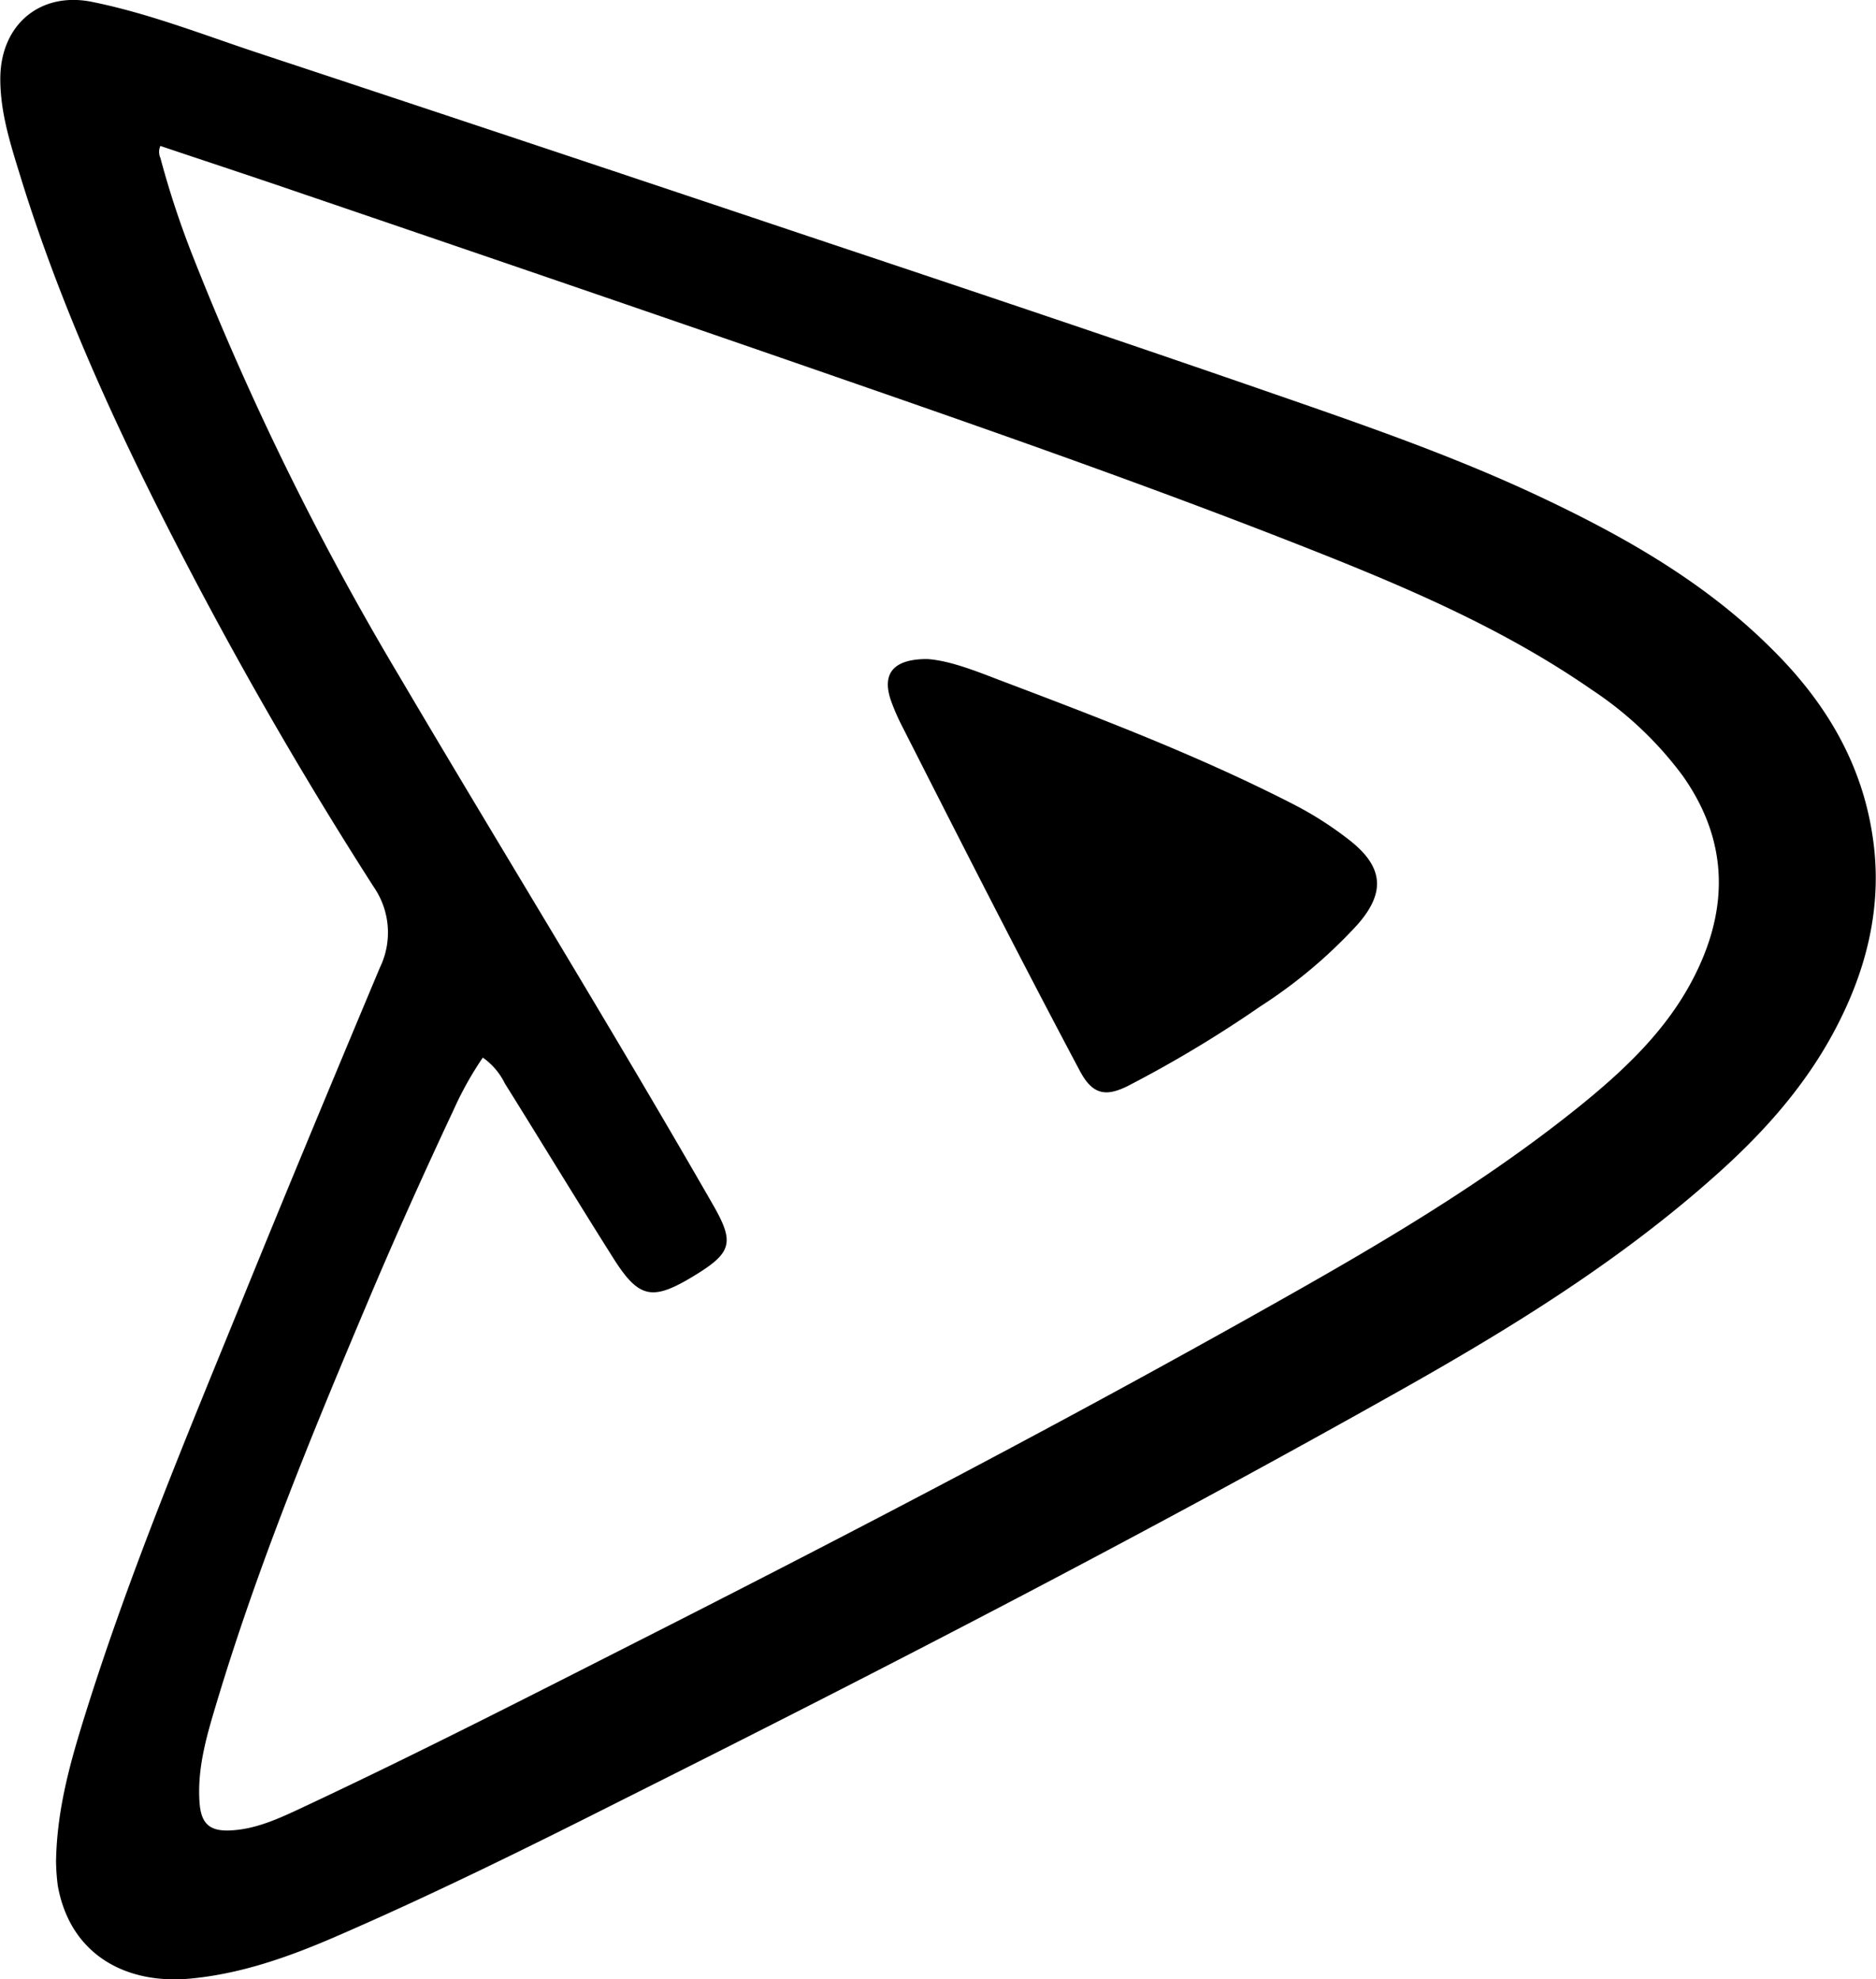
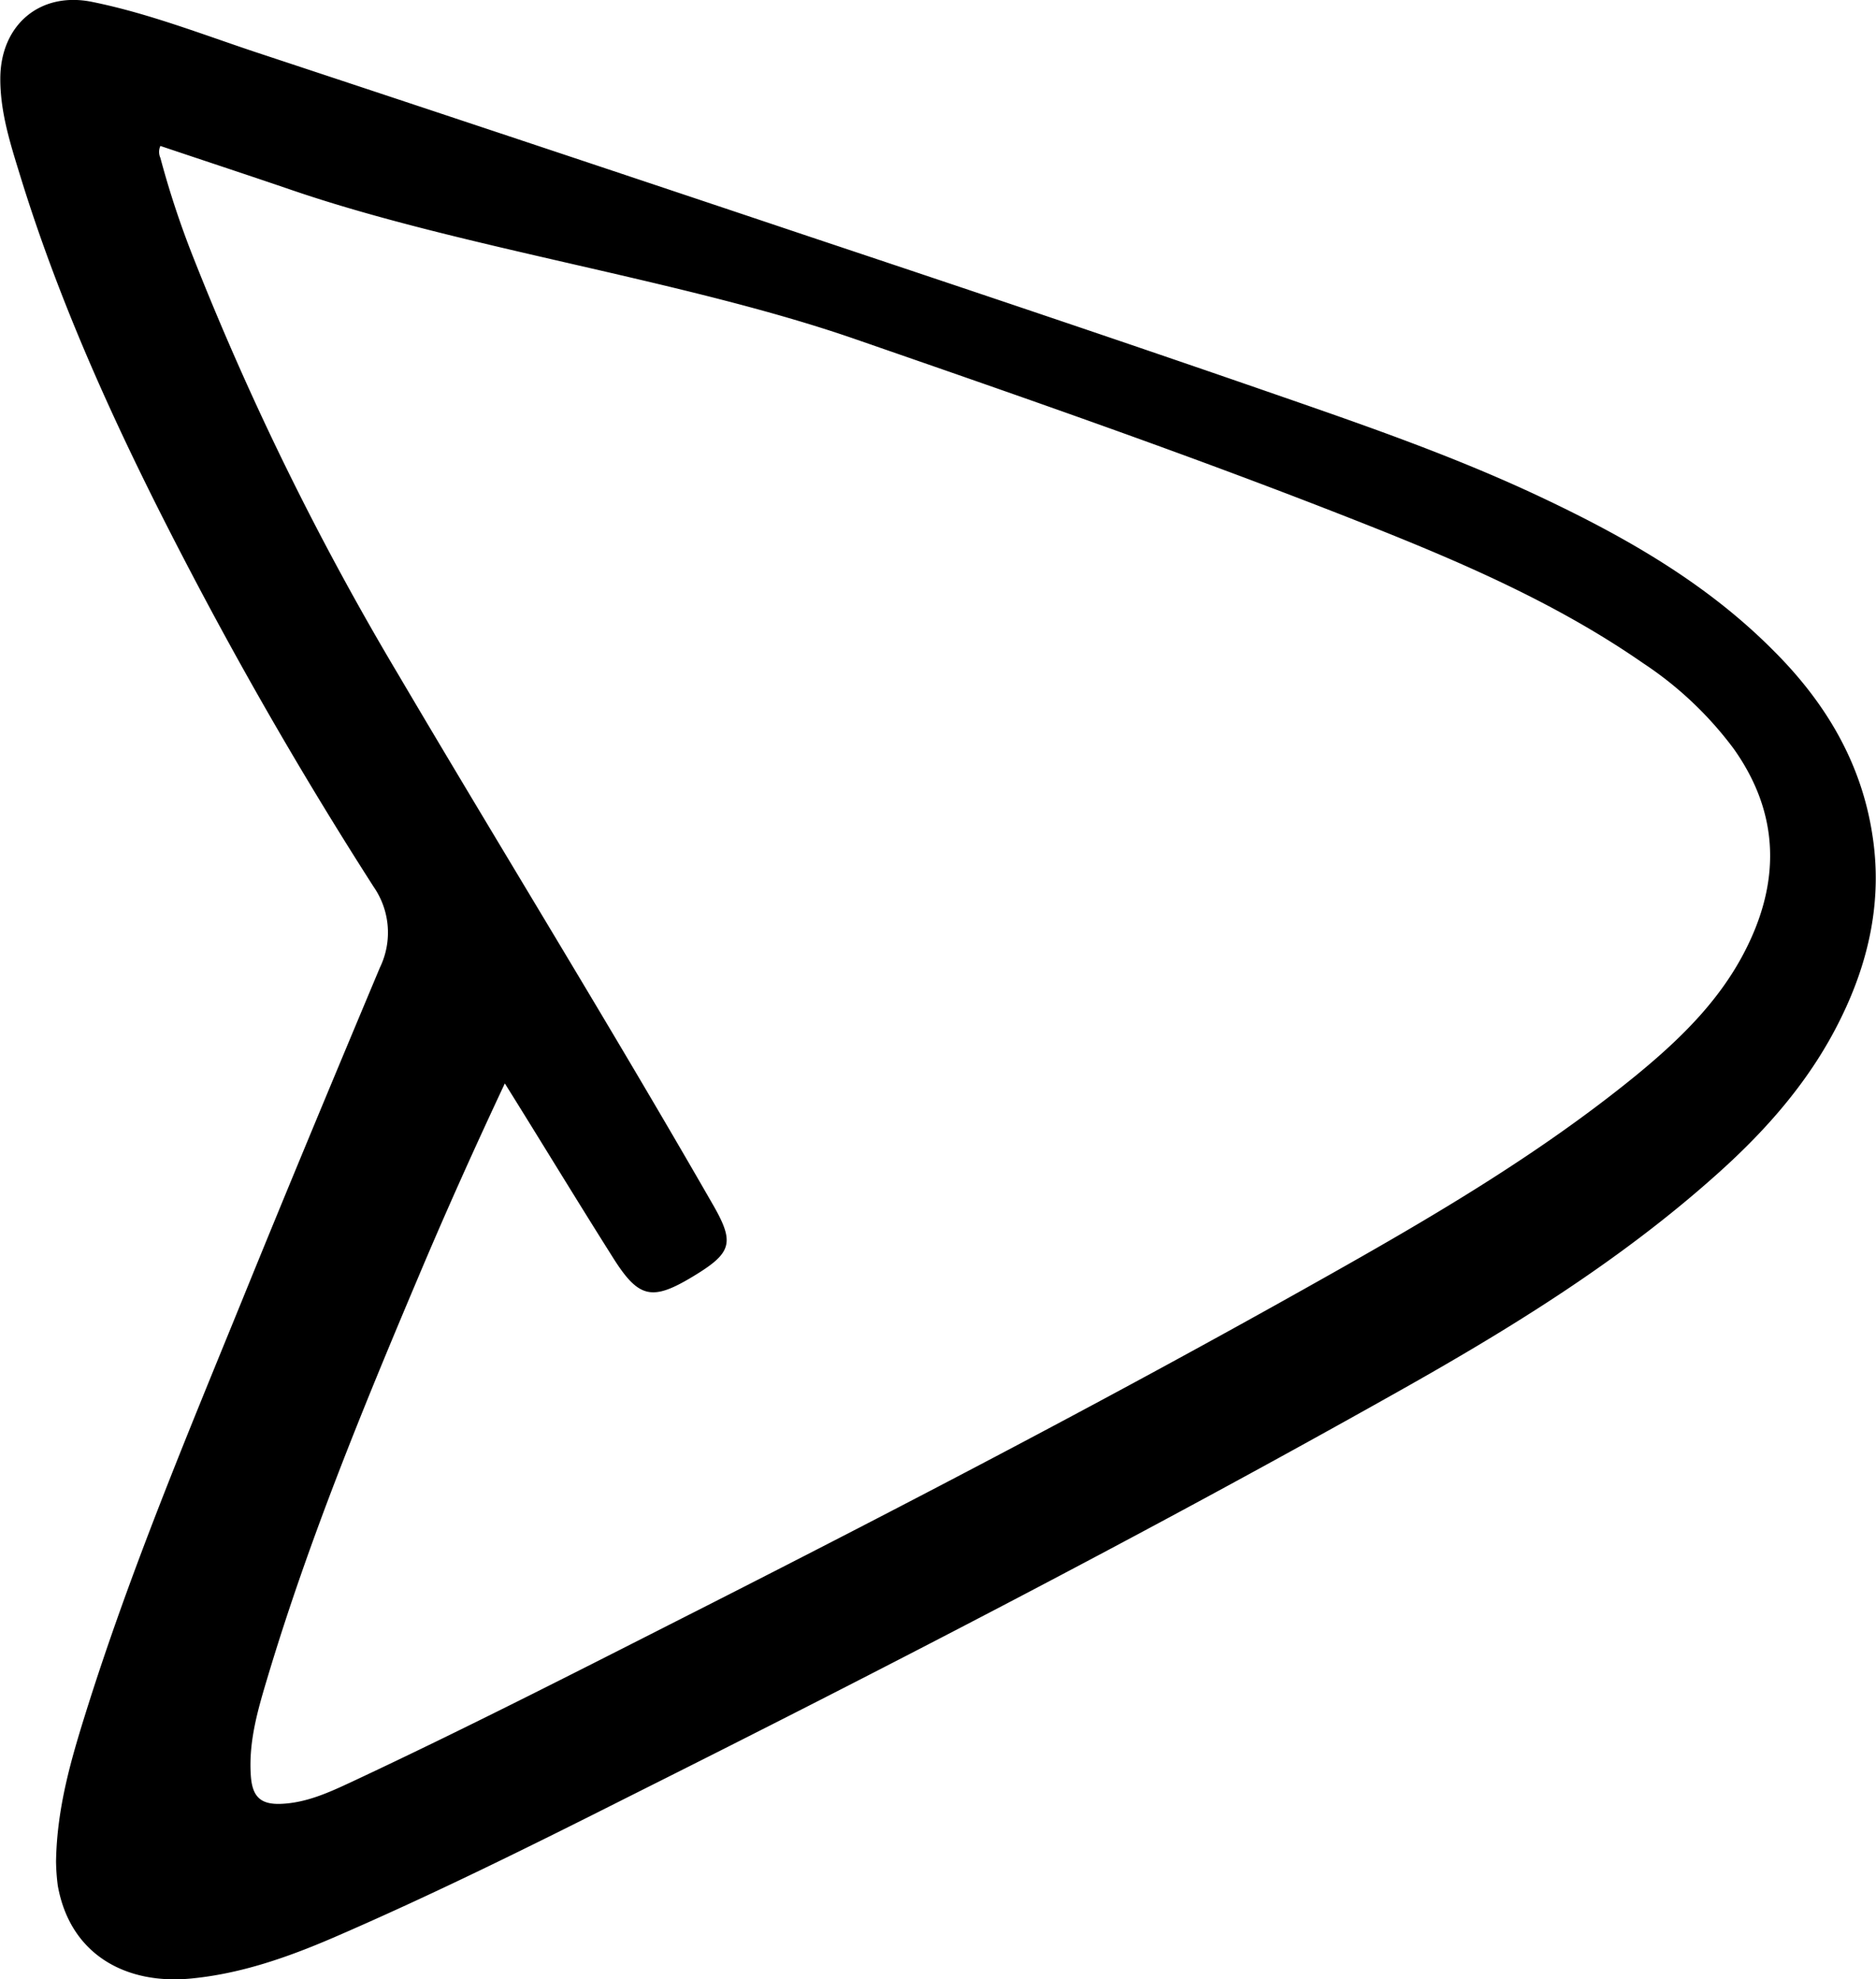
<svg xmlns="http://www.w3.org/2000/svg" id="Layer_1" data-name="Layer 1" viewBox="0 0 237.68 250.71">
-   <path d="M292.86,630.33c.11-6.77,1.88-12.83,3.76-18.84,5.57-17.78,12.78-35,19.79-52.2,5.73-14.1,11.59-28.16,17.48-42.2a10.17,10.17,0,0,0-.78-10.22q-12.36-19.28-23-39.55c-8.57-16.32-16.4-33-21.82-50.64-1.23-4-2.52-8-2.49-12.31.06-6.78,5.11-11,11.73-9.6,7,1.43,13.62,4,20.36,6.26Q353,412.64,388,424.38c19.86,6.63,39.71,13.28,59.49,20.14,11.35,3.93,22.69,7.86,33.56,13,10.69,5.05,20.89,10.86,29.32,19.33C517,483.43,521.61,491.1,523,500.4c1.24,8.08-.41,15.78-4,23.08-3.78,7.75-9.35,14.11-15.73,19.8-12.29,11-26.2,19.56-40.48,27.58-32,18-64.68,34.89-97.55,51.35C353,628.38,340.62,634.52,327.94,640c-5.75,2.47-11.64,4.54-17.93,5.15-8.27.82-15.37-3-16.93-11.77A26.57,26.57,0,0,1,292.86,630.33ZM306.08,413a1.83,1.83,0,0,0,0,1.51,114.66,114.66,0,0,0,4.15,12.56,364.48,364.48,0,0,0,25.92,52.77c13.2,22.4,26.87,44.53,39.82,67.08,2.9,5,2.61,6.26-2.37,9.27-5.2,3.15-6.9,2.83-10.14-2.3-4.64-7.34-9.14-14.77-13.74-22.13a8.62,8.62,0,0,0-2.79-3.27,42.71,42.71,0,0,0-3.71,6.64c-3.82,8.14-7.51,16.34-11,24.63-7,16.56-13.82,33.18-19,50.41-1.24,4.13-2.49,8.26-2.18,12.67.18,2.6,1.19,3.64,3.74,3.56,3.31-.11,6.26-1.49,9.19-2.86,15.14-7.09,30-14.72,44.93-22.29,26.06-13.24,52-26.79,77.44-41.11,13.94-7.83,27.75-15.88,40.17-26,5.38-4.41,10.38-9.22,13.66-15.46,4.66-8.84,4.67-17.58-1.24-25.92a45.57,45.57,0,0,0-11.5-10.87c-11-7.63-23.17-12.85-35.51-17.73-21.22-8.39-42.78-15.86-64.34-23.33S344.47,426,322.88,418.64C317.3,416.73,311.69,414.89,306.08,413Z" transform="translate(-285.76 -394.51)" />
-   <path d="M403.22,478c2.72.17,5.89,1.4,9,2.6,12.68,4.8,25.36,9.62,37.45,15.82a44.45,44.45,0,0,1,7.07,4.53c4.27,3.35,4.62,6.59,1,10.7A62.44,62.44,0,0,1,445.44,522a153.68,153.68,0,0,1-16.76,10.07c-2.95,1.49-4.56,1-6.1-1.88-7.68-14.46-15.1-29.05-22.51-43.65a26.66,26.66,0,0,1-1.42-3.25C397.46,479.89,398.87,478,403.22,478Z" transform="translate(-285.76 -394.51)" />
+   <path d="M292.86,630.33c.11-6.77,1.88-12.83,3.76-18.84,5.57-17.78,12.78-35,19.79-52.2,5.73-14.1,11.59-28.16,17.48-42.2a10.17,10.17,0,0,0-.78-10.22q-12.36-19.28-23-39.55c-8.57-16.32-16.4-33-21.82-50.64-1.23-4-2.52-8-2.49-12.31.06-6.78,5.11-11,11.73-9.6,7,1.43,13.62,4,20.36,6.26Q353,412.64,388,424.38c19.86,6.63,39.71,13.28,59.49,20.14,11.35,3.93,22.69,7.86,33.56,13,10.69,5.05,20.89,10.86,29.32,19.33C517,483.43,521.61,491.1,523,500.4c1.24,8.08-.41,15.78-4,23.08-3.78,7.75-9.35,14.11-15.73,19.8-12.29,11-26.2,19.56-40.48,27.58-32,18-64.68,34.89-97.55,51.35C353,628.38,340.62,634.52,327.94,640c-5.75,2.47-11.64,4.54-17.93,5.15-8.27.82-15.37-3-16.93-11.77A26.57,26.57,0,0,1,292.86,630.33ZM306.08,413a1.83,1.83,0,0,0,0,1.51,114.66,114.66,0,0,0,4.15,12.56,364.48,364.48,0,0,0,25.92,52.77c13.2,22.4,26.87,44.53,39.82,67.08,2.9,5,2.61,6.26-2.37,9.27-5.2,3.15-6.9,2.83-10.14-2.3-4.64-7.34-9.14-14.77-13.74-22.13c-3.82,8.14-7.51,16.34-11,24.63-7,16.56-13.82,33.18-19,50.41-1.24,4.13-2.49,8.26-2.18,12.67.18,2.6,1.19,3.64,3.74,3.56,3.31-.11,6.26-1.49,9.19-2.86,15.14-7.09,30-14.72,44.93-22.29,26.06-13.24,52-26.79,77.44-41.11,13.94-7.83,27.75-15.88,40.17-26,5.38-4.41,10.38-9.22,13.66-15.46,4.66-8.84,4.67-17.58-1.24-25.92a45.57,45.57,0,0,0-11.5-10.87c-11-7.63-23.17-12.85-35.51-17.73-21.22-8.39-42.78-15.86-64.34-23.33S344.47,426,322.88,418.64C317.3,416.73,311.69,414.89,306.08,413Z" transform="translate(-285.76 -394.51)" />
</svg>